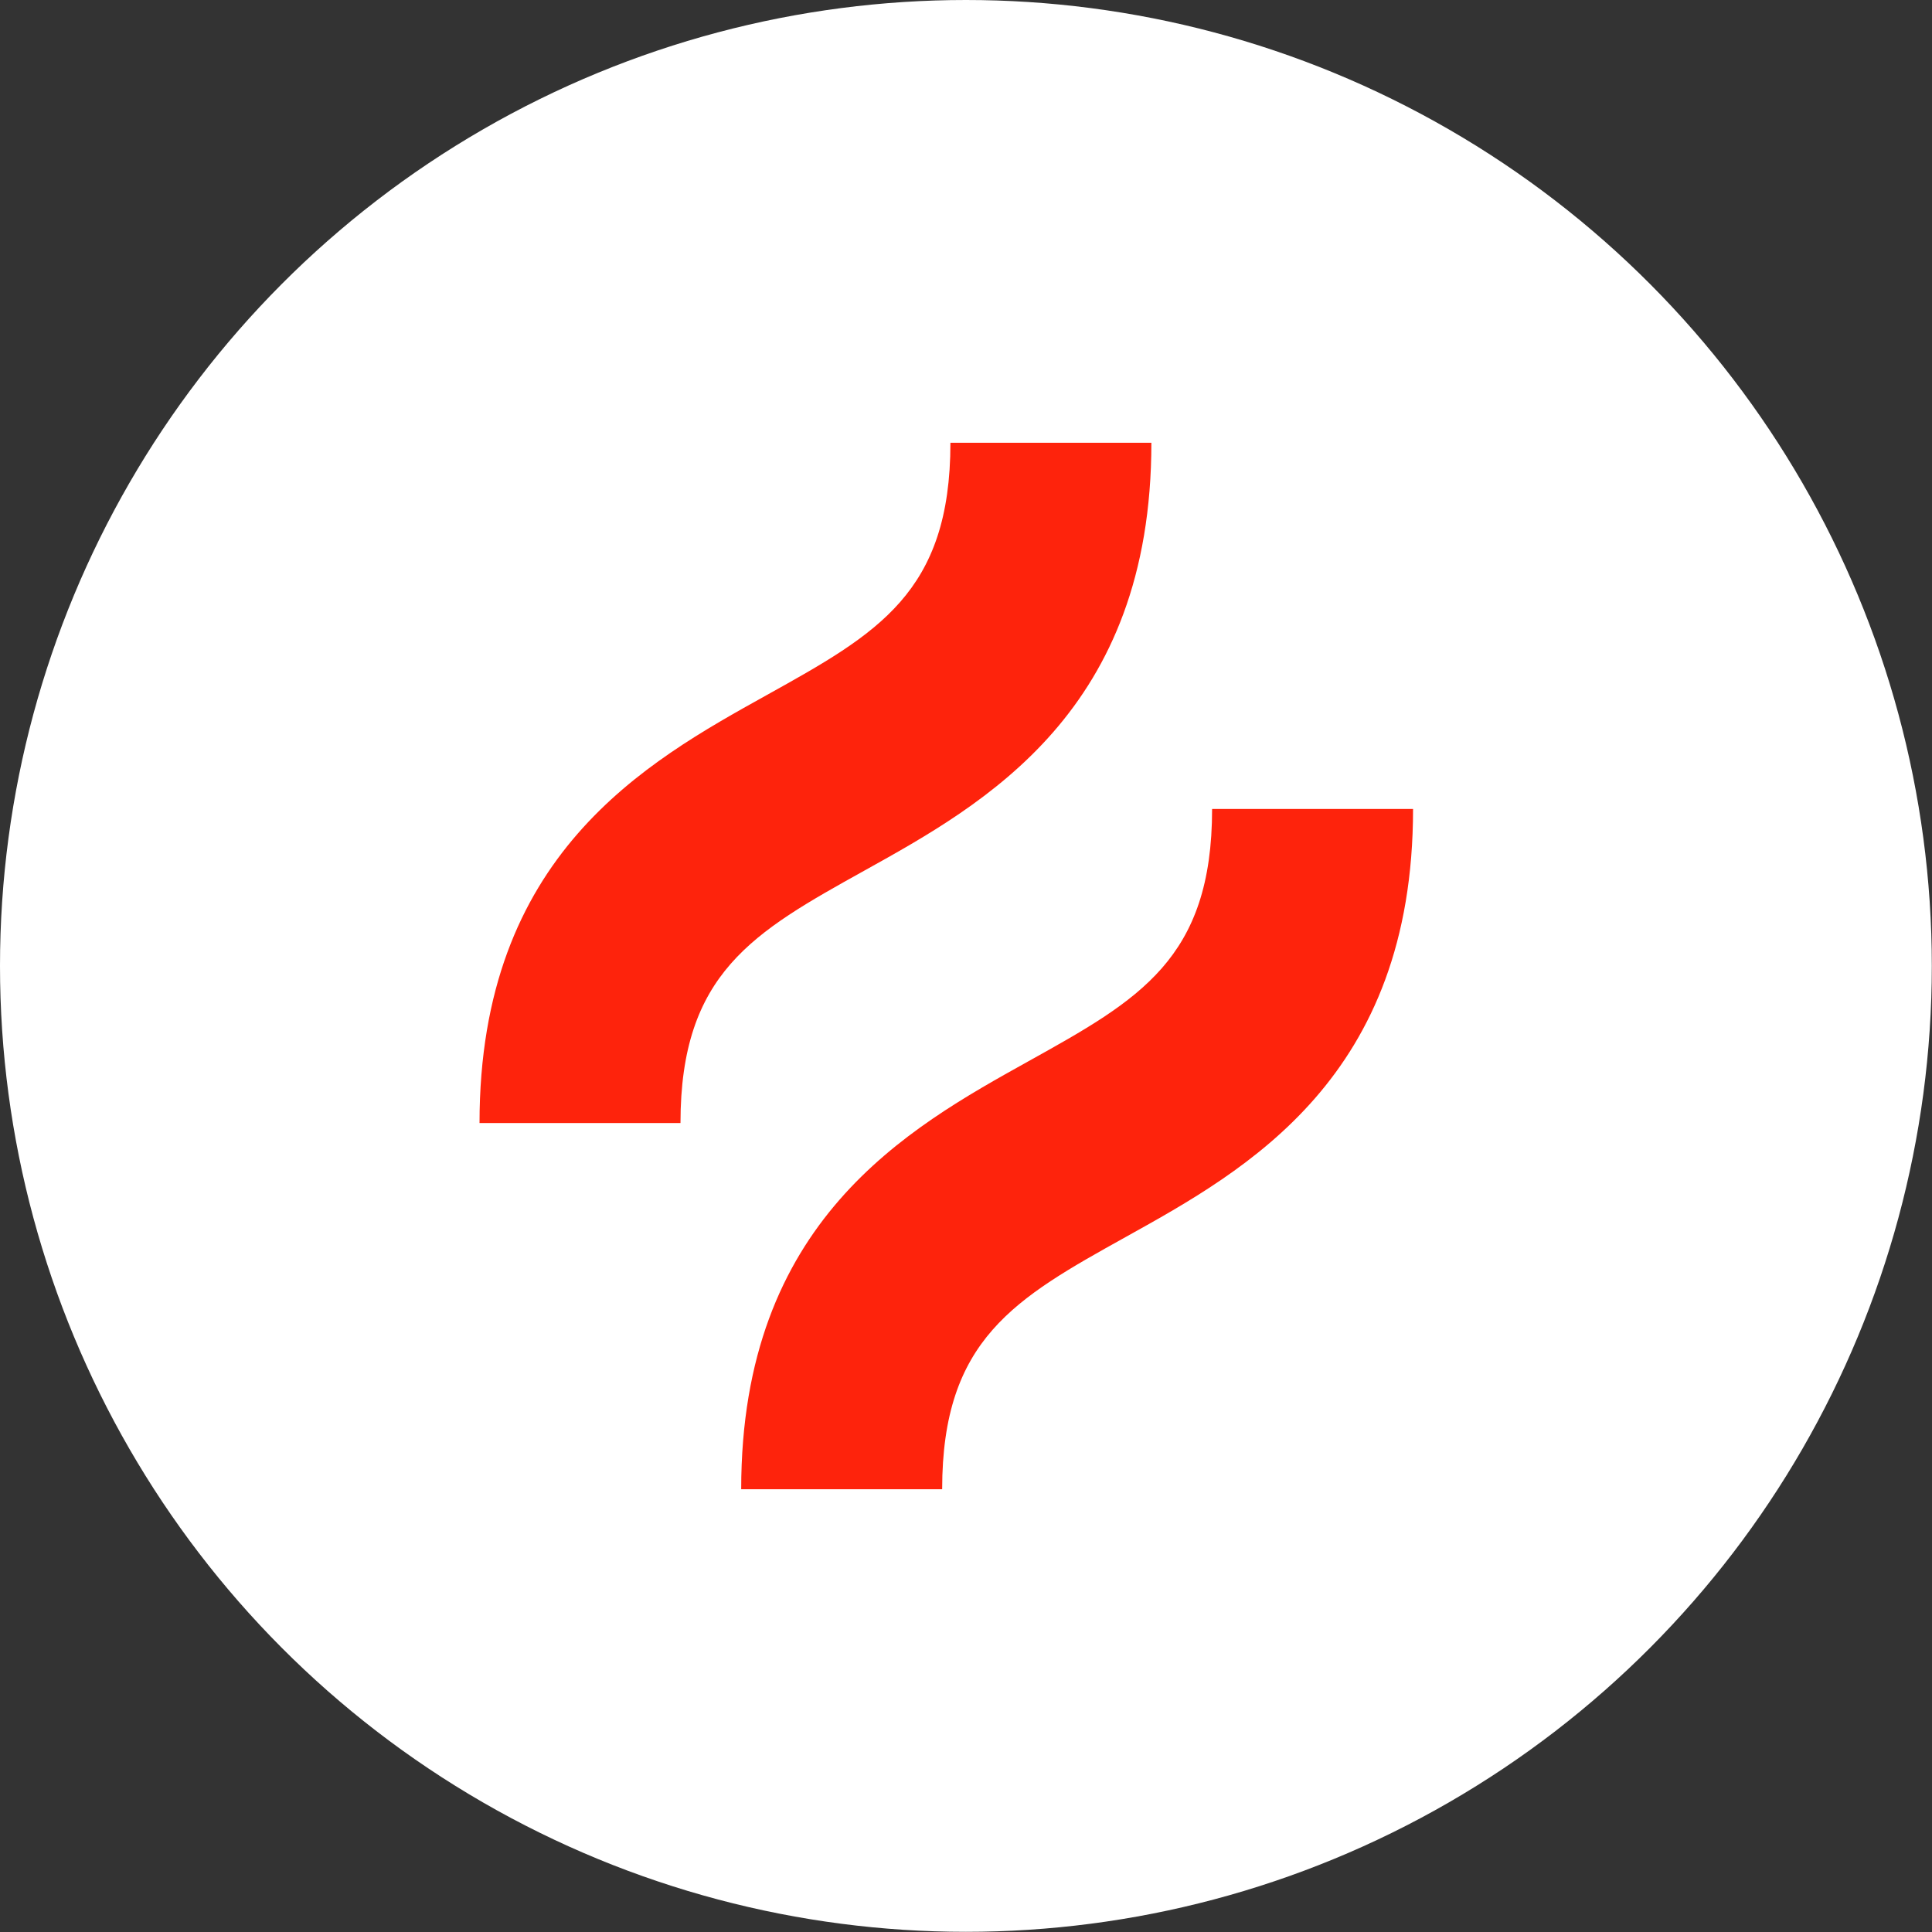
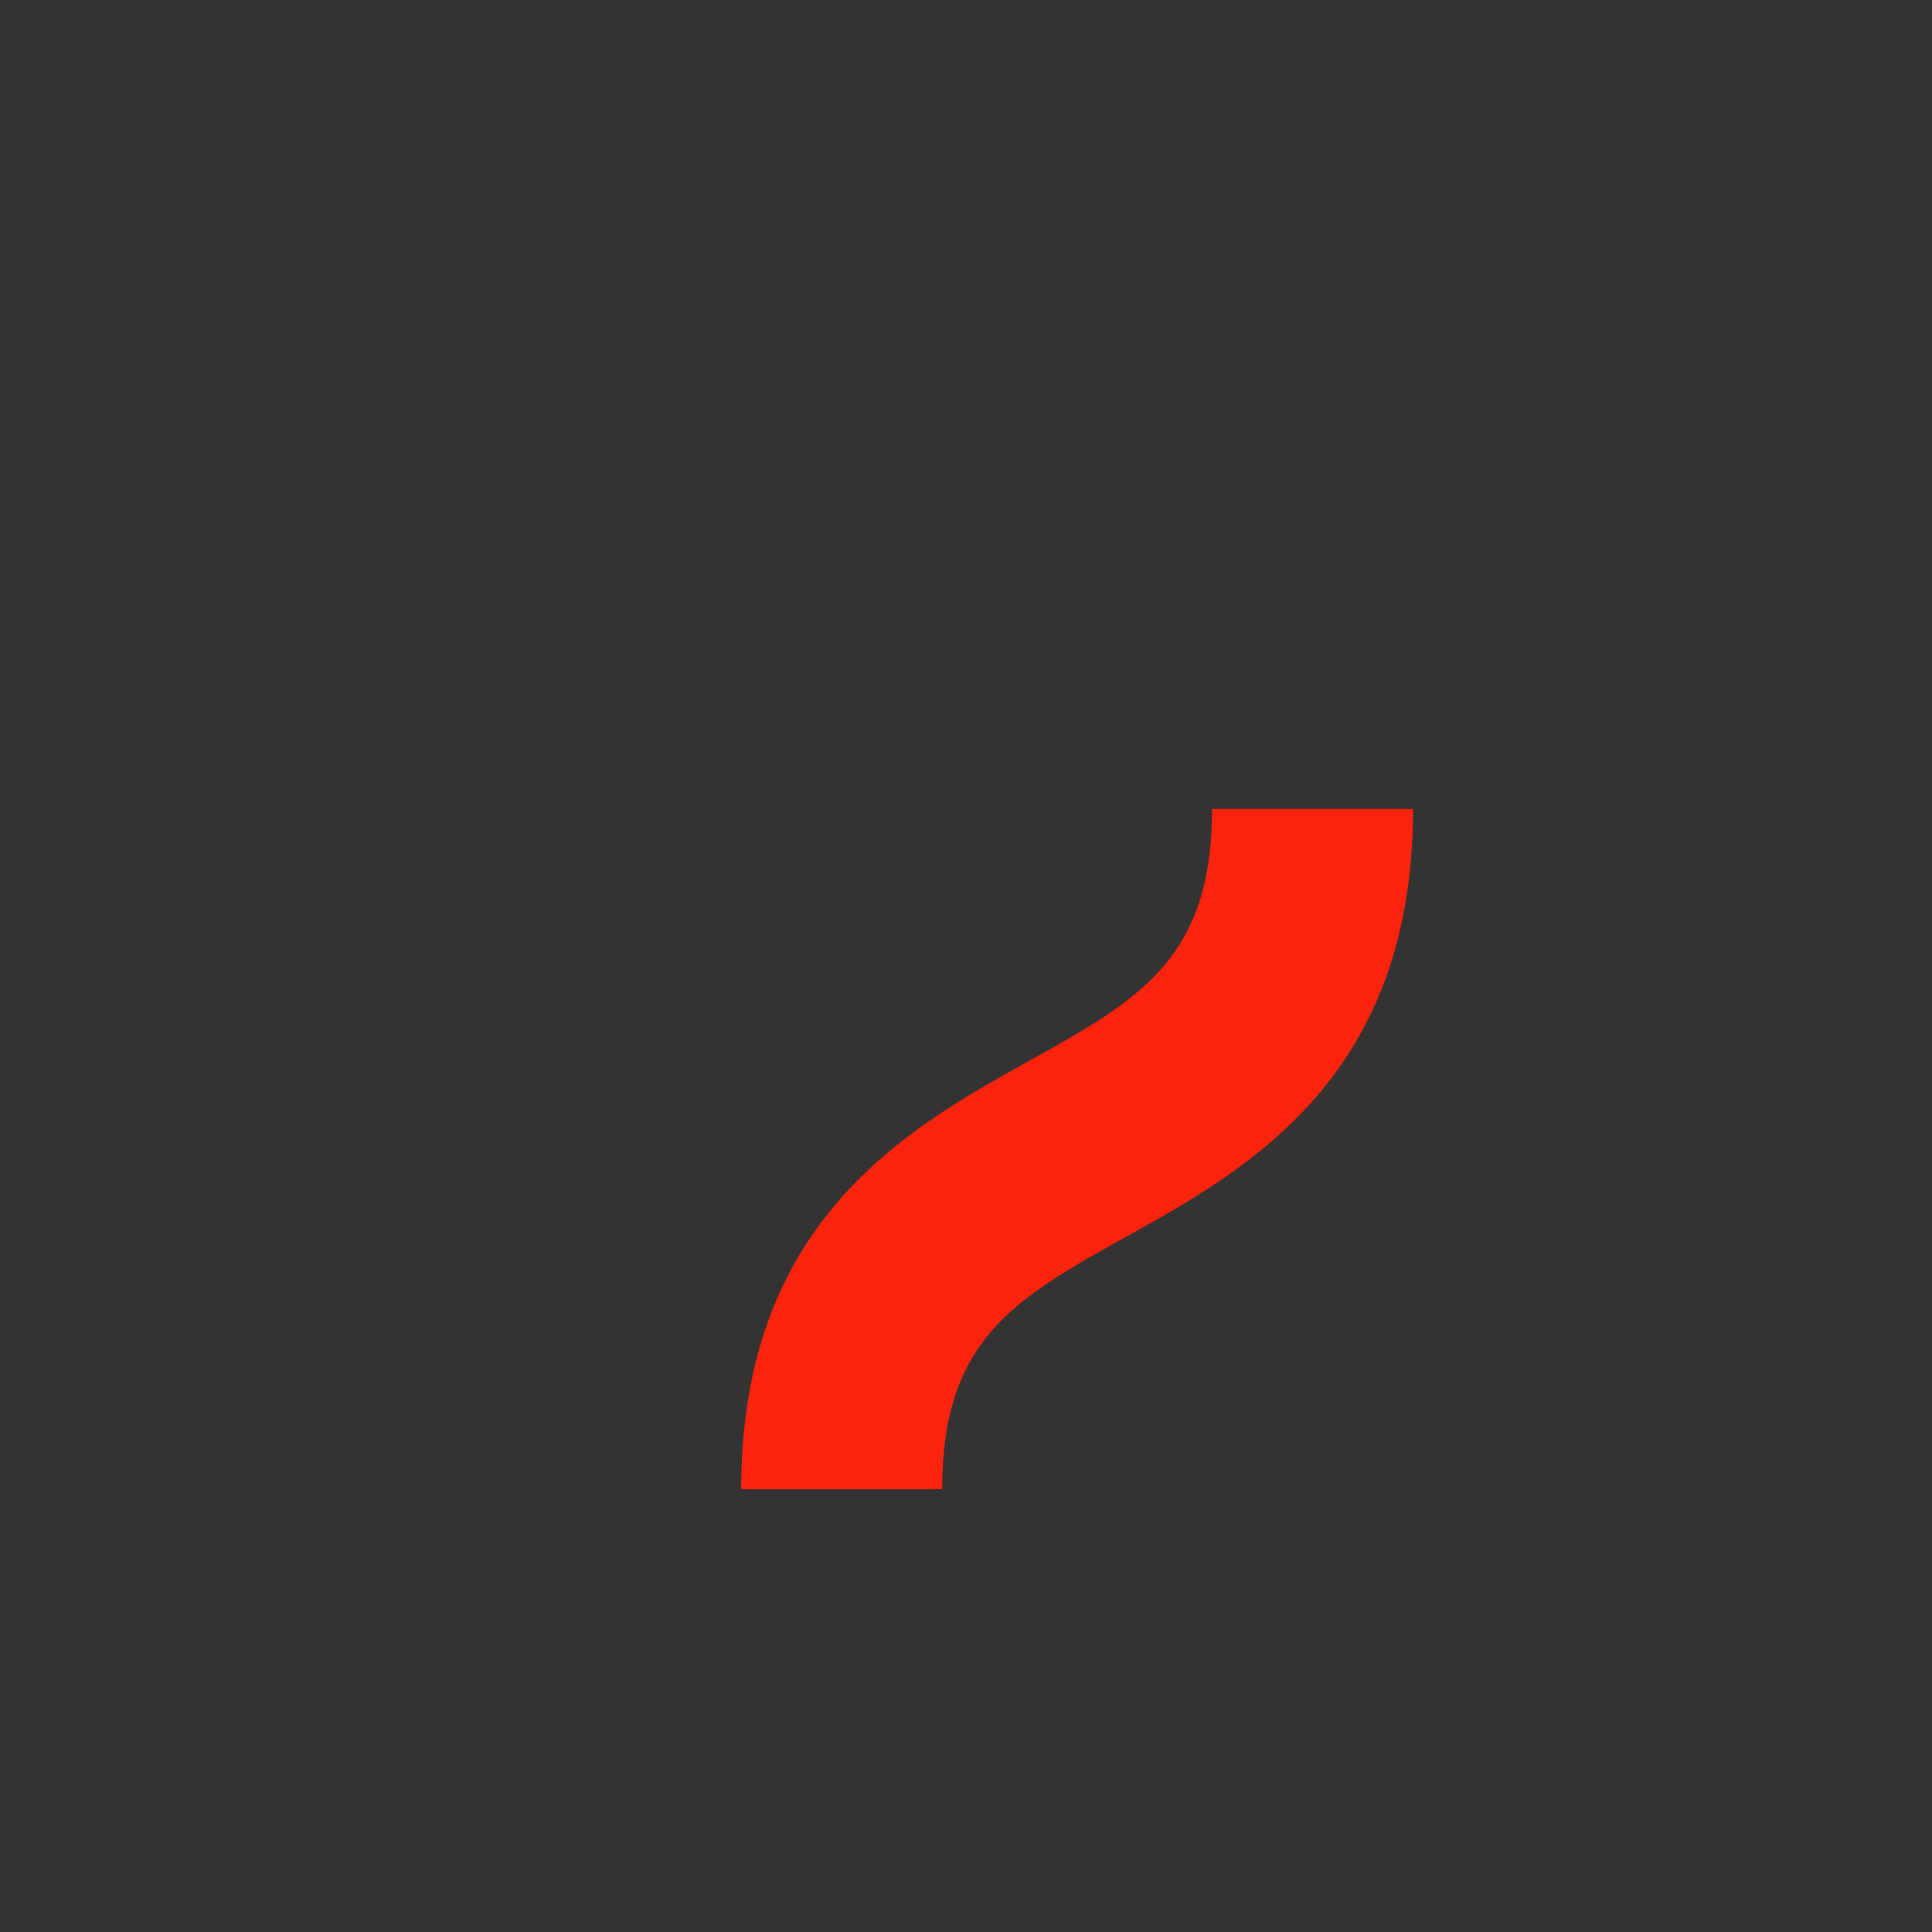
<svg xmlns="http://www.w3.org/2000/svg" id="Ebene_2" viewBox="0 0 109.79 109.79">
  <rect x="0" y="0" width="109.79" height="109.79" fill="#333333" stroke="none" />
  <defs>
    <style>.cls-1{fill:#fff;}.cls-2{fill:#fe230c;}</style>
  </defs>
  <g id="Ebene_1-2">
    <g>
-       <circle class="cls-1" cx="54.89" cy="54.89" r="54.89" pointer-events="none" />
      <g>
-         <path class="cls-2" d="m49.11,49.48c6.89-3.83,16.32-9.07,16.32-24.32h-11.42c0,8.53-4.15,10.84-10.44,14.34-6.89,3.83-16.32,9.07-16.32,24.32h11.42c0-8.53,4.15-10.84,10.44-14.34Z" />
        <path class="cls-2" d="m68.88,45.97c0,8.53-4.15,10.84-10.44,14.34-6.88,3.83-16.32,9.07-16.32,24.32h11.42c0-8.53,4.15-10.84,10.44-14.34,6.89-3.83,16.32-9.06,16.32-24.32h-11.42Z" />
      </g>
    </g>
  </g>
</svg>